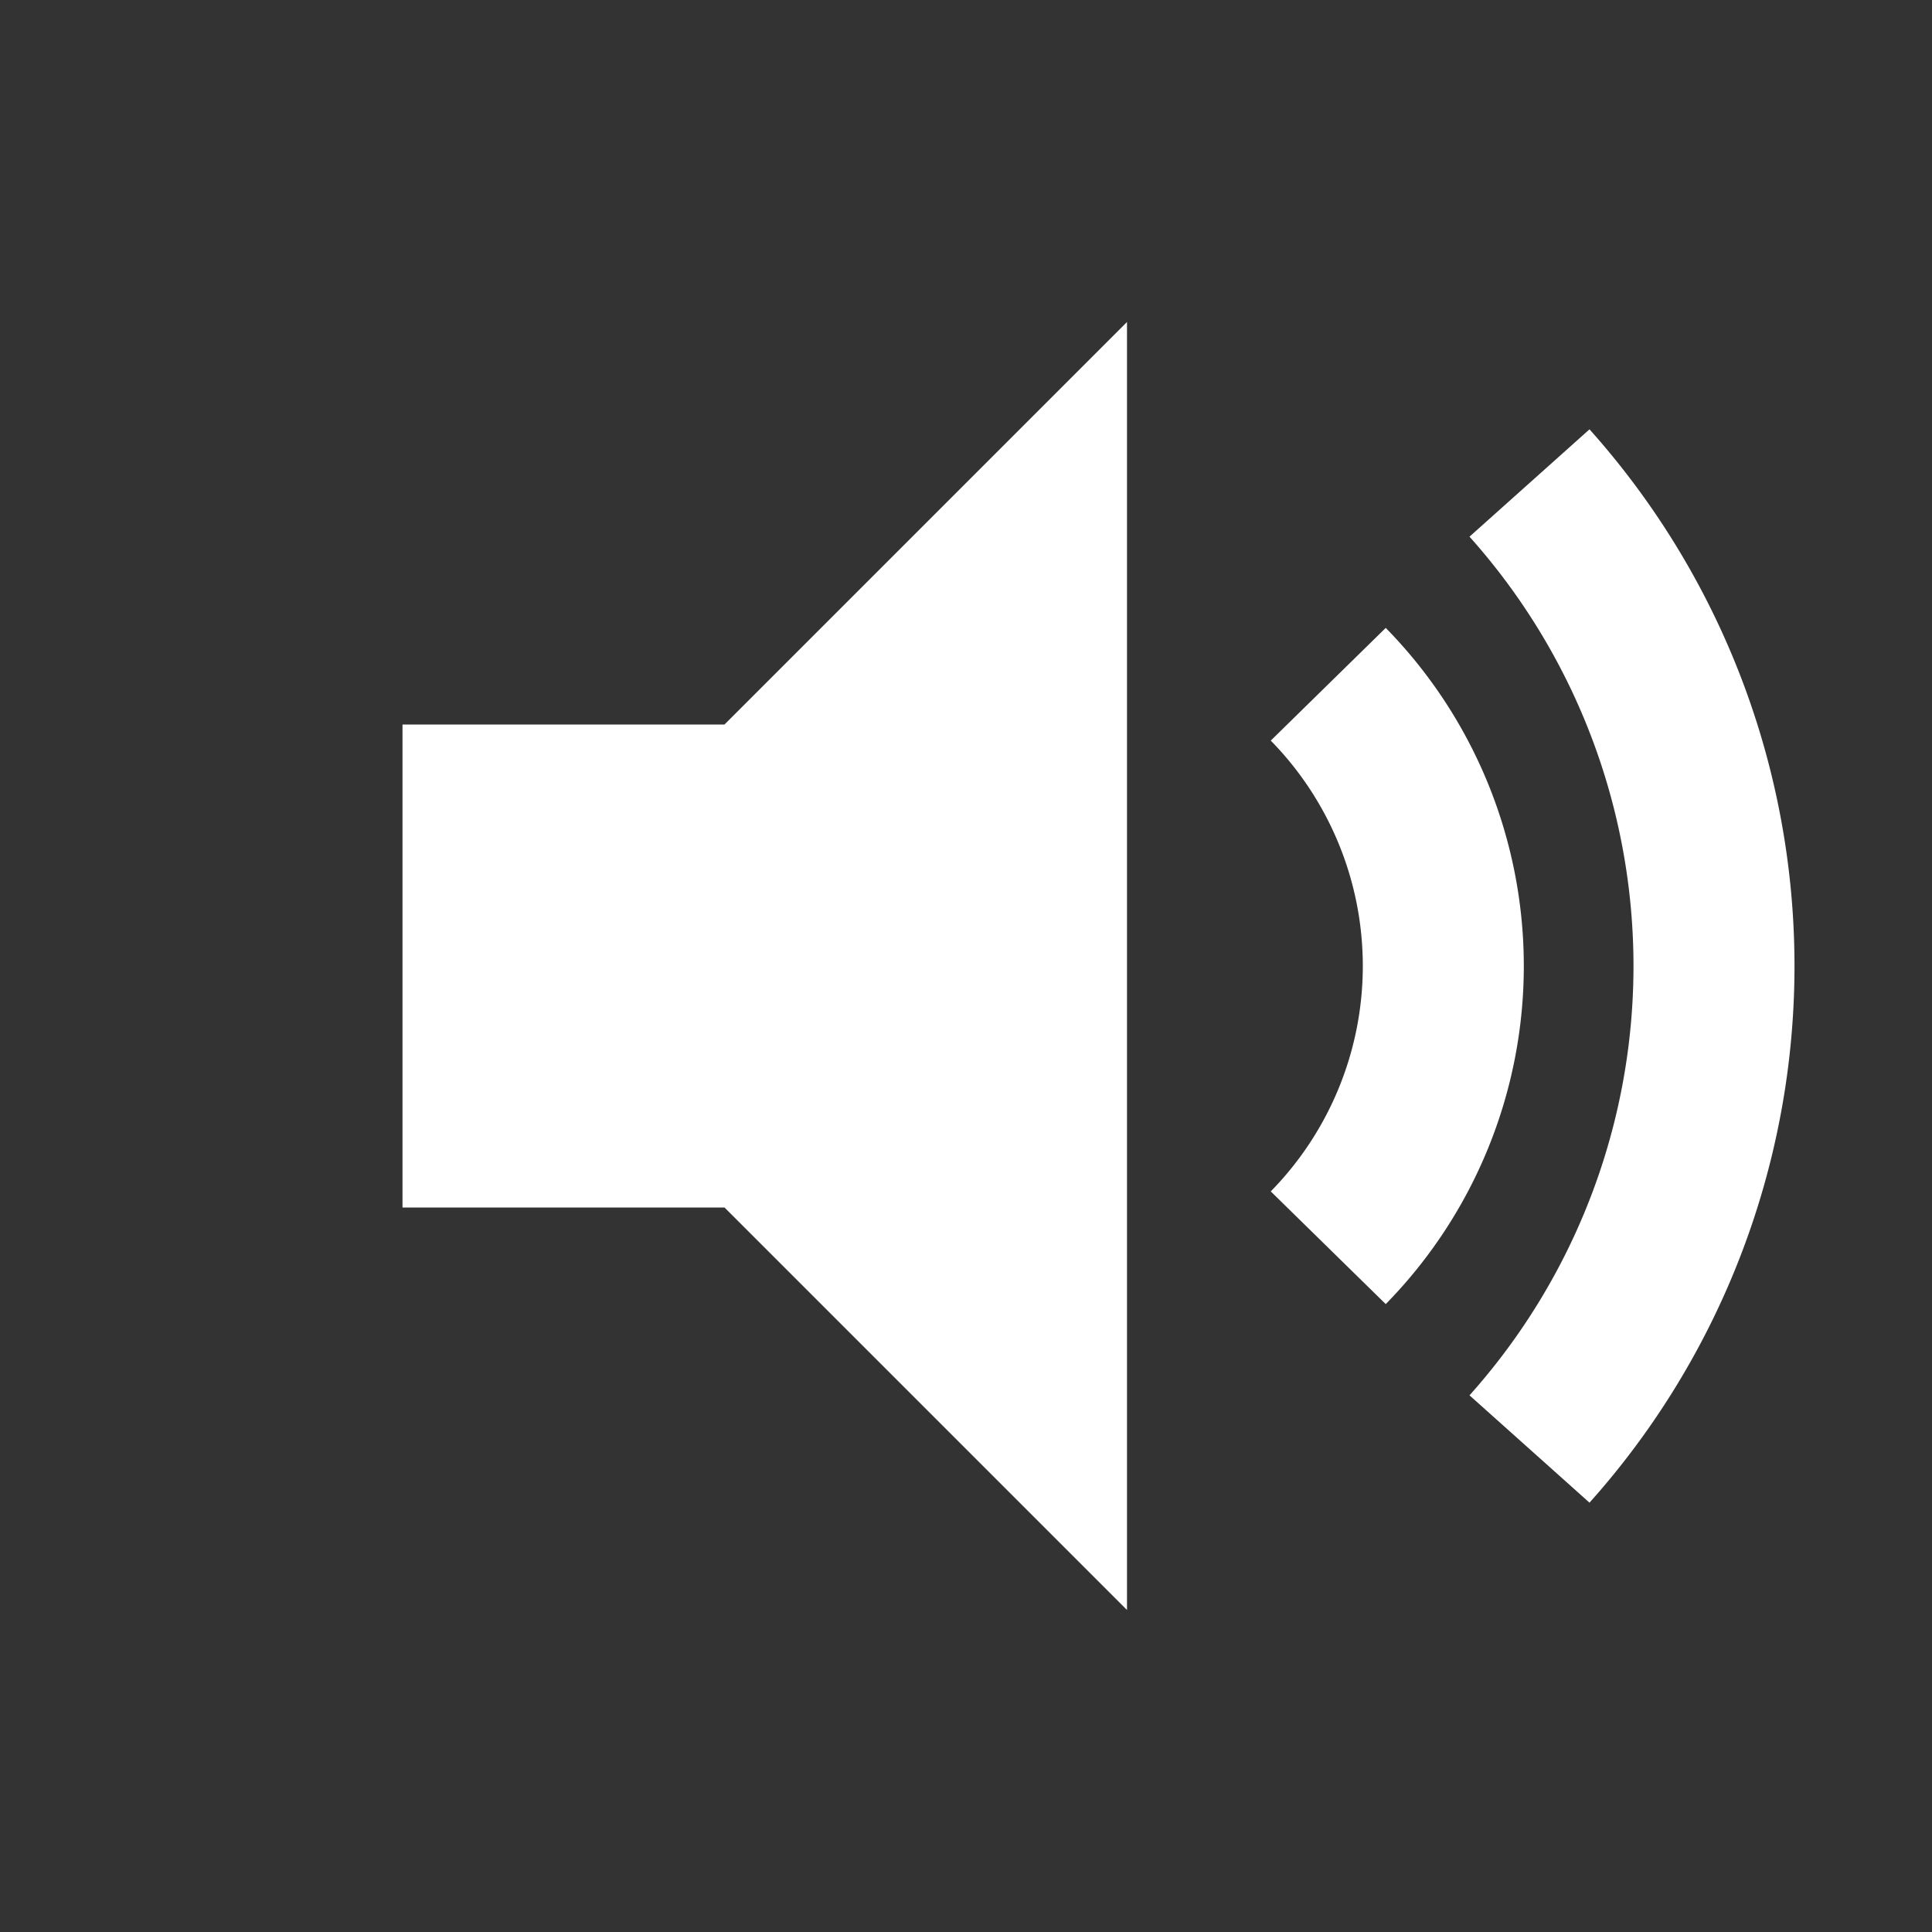
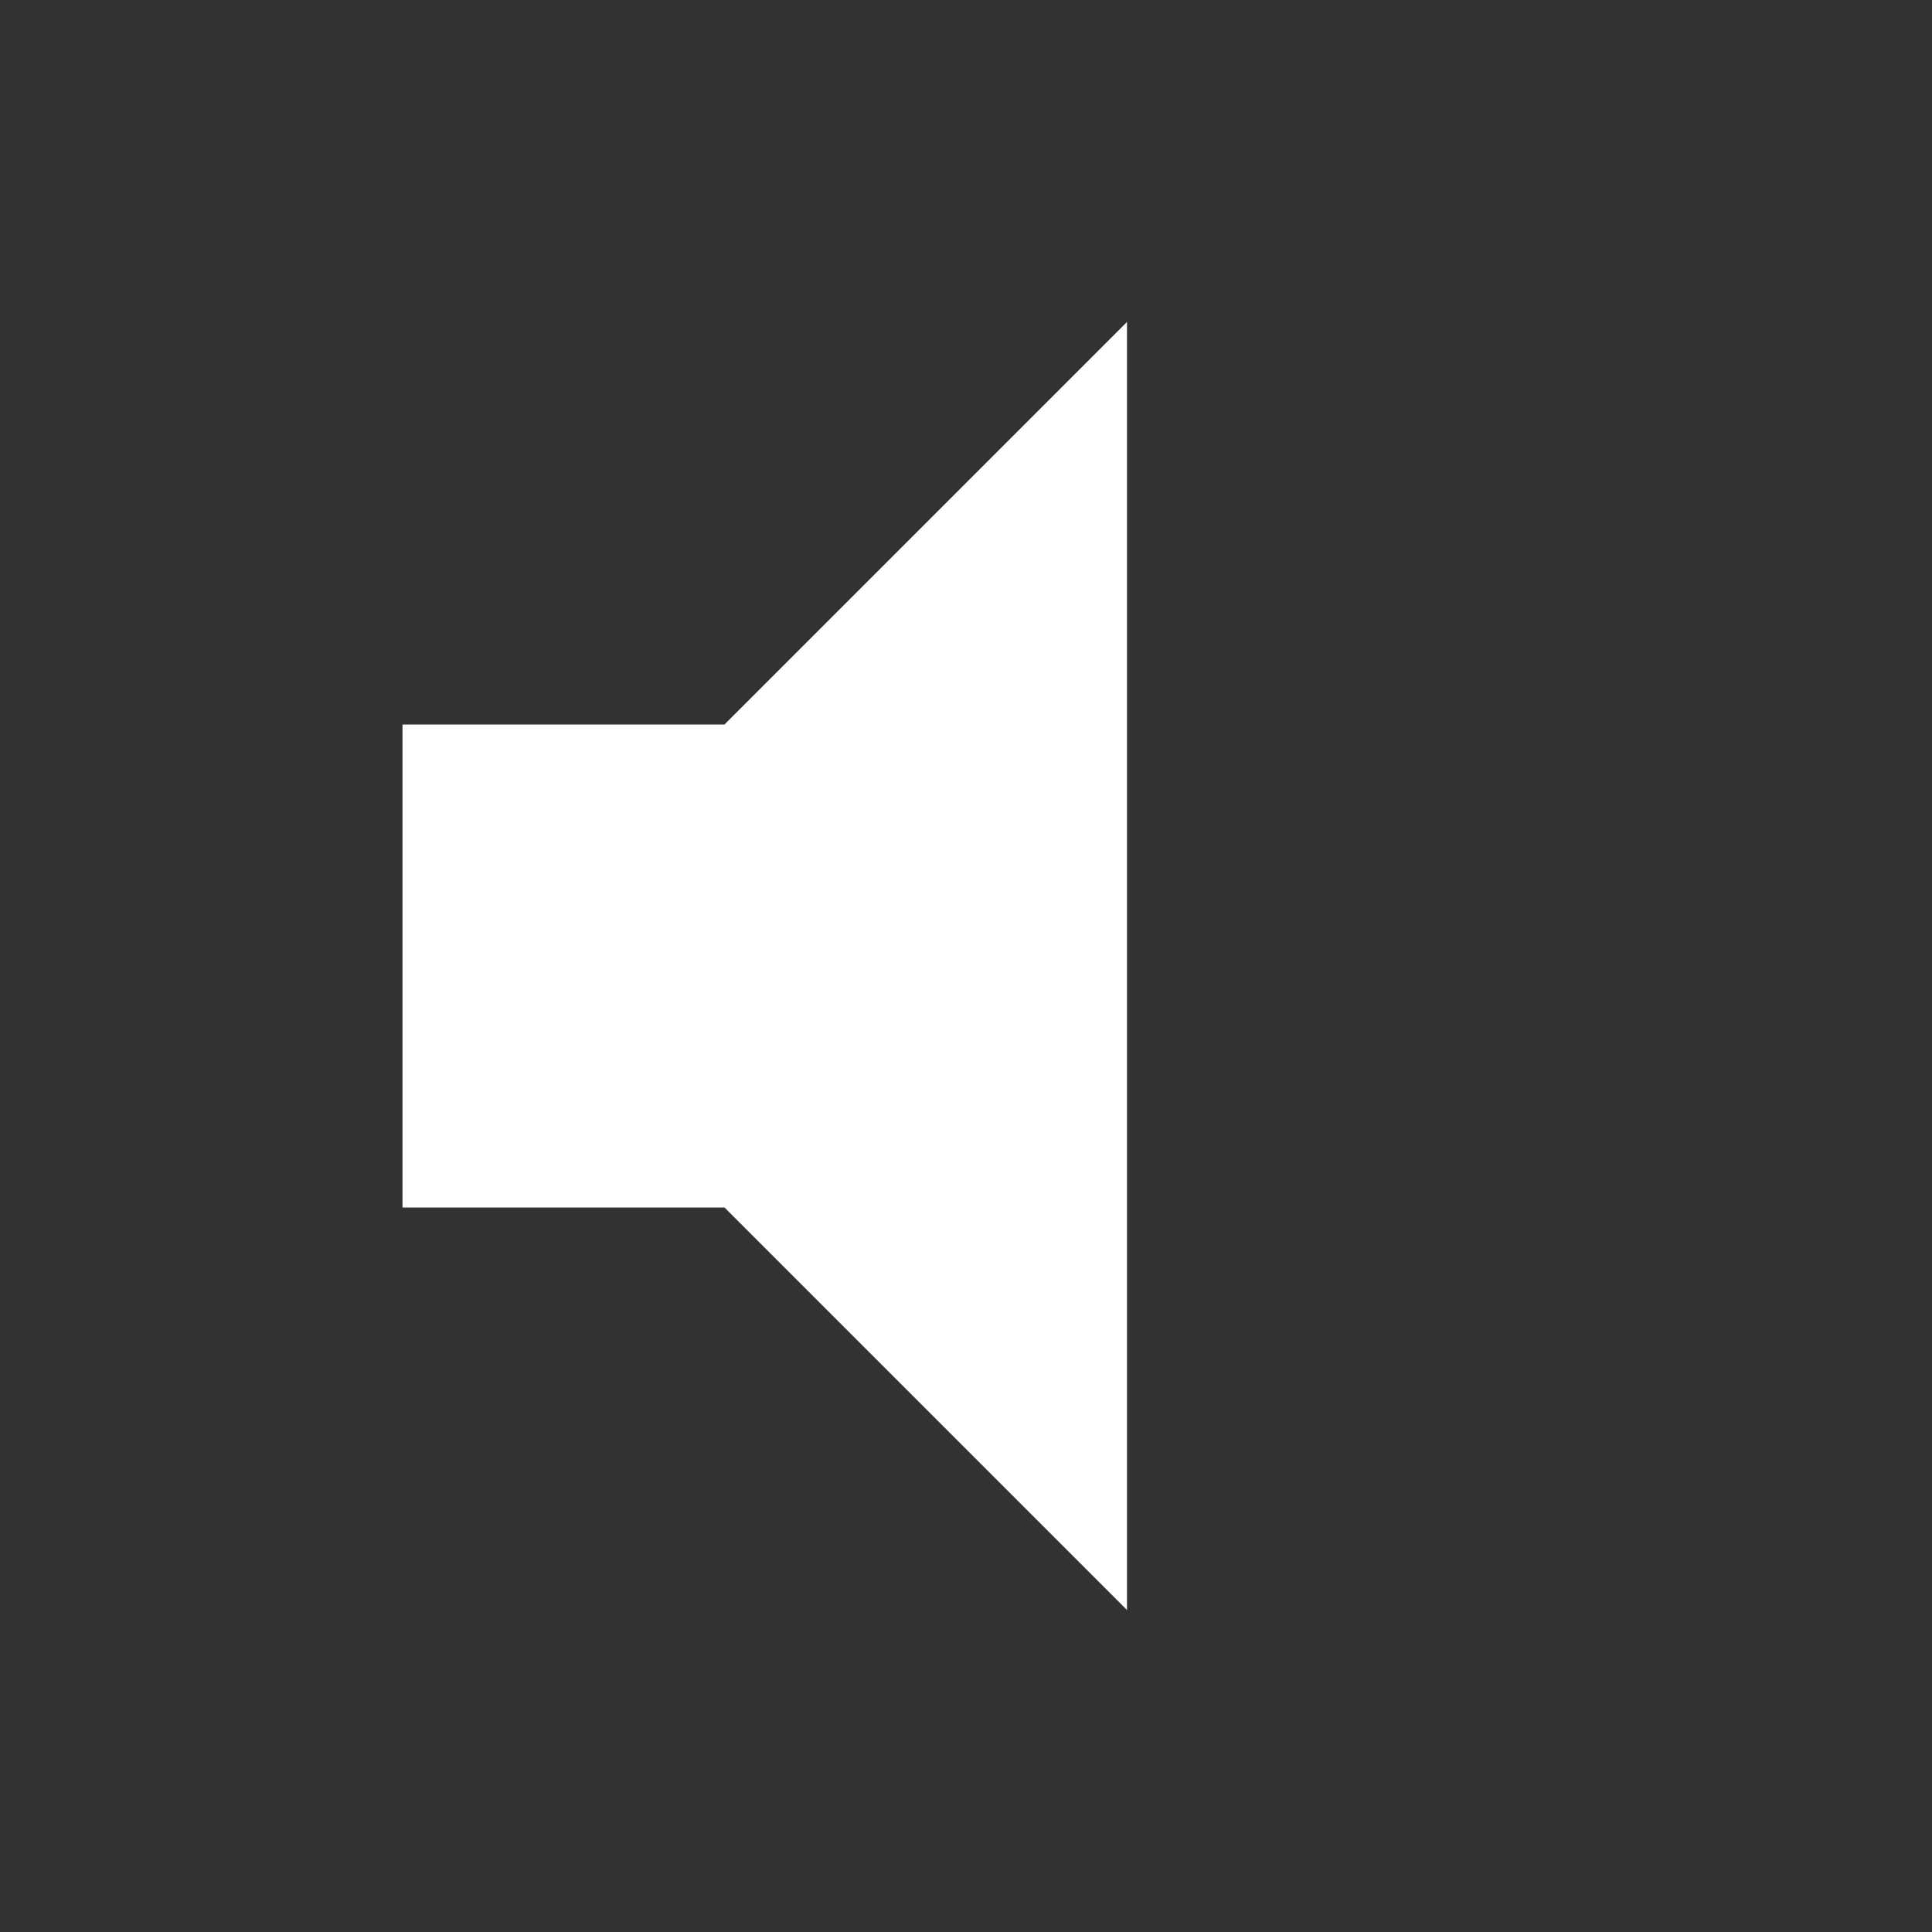
<svg xmlns="http://www.w3.org/2000/svg" viewBox="0 0 24 24" fill="white" width="20" height="20">
  <rect x="0" y="0" width="24" height="24" fill="#333333" stroke="none" />
  <path d="M5 9v6h4l5 5V4l-5 5H5z" />
-   <path d="M16.5 8.5a5 5 0 010 7m2.5-9.5a9 9 0 010 12" fill="none" stroke="white" stroke-width="2" />
</svg>